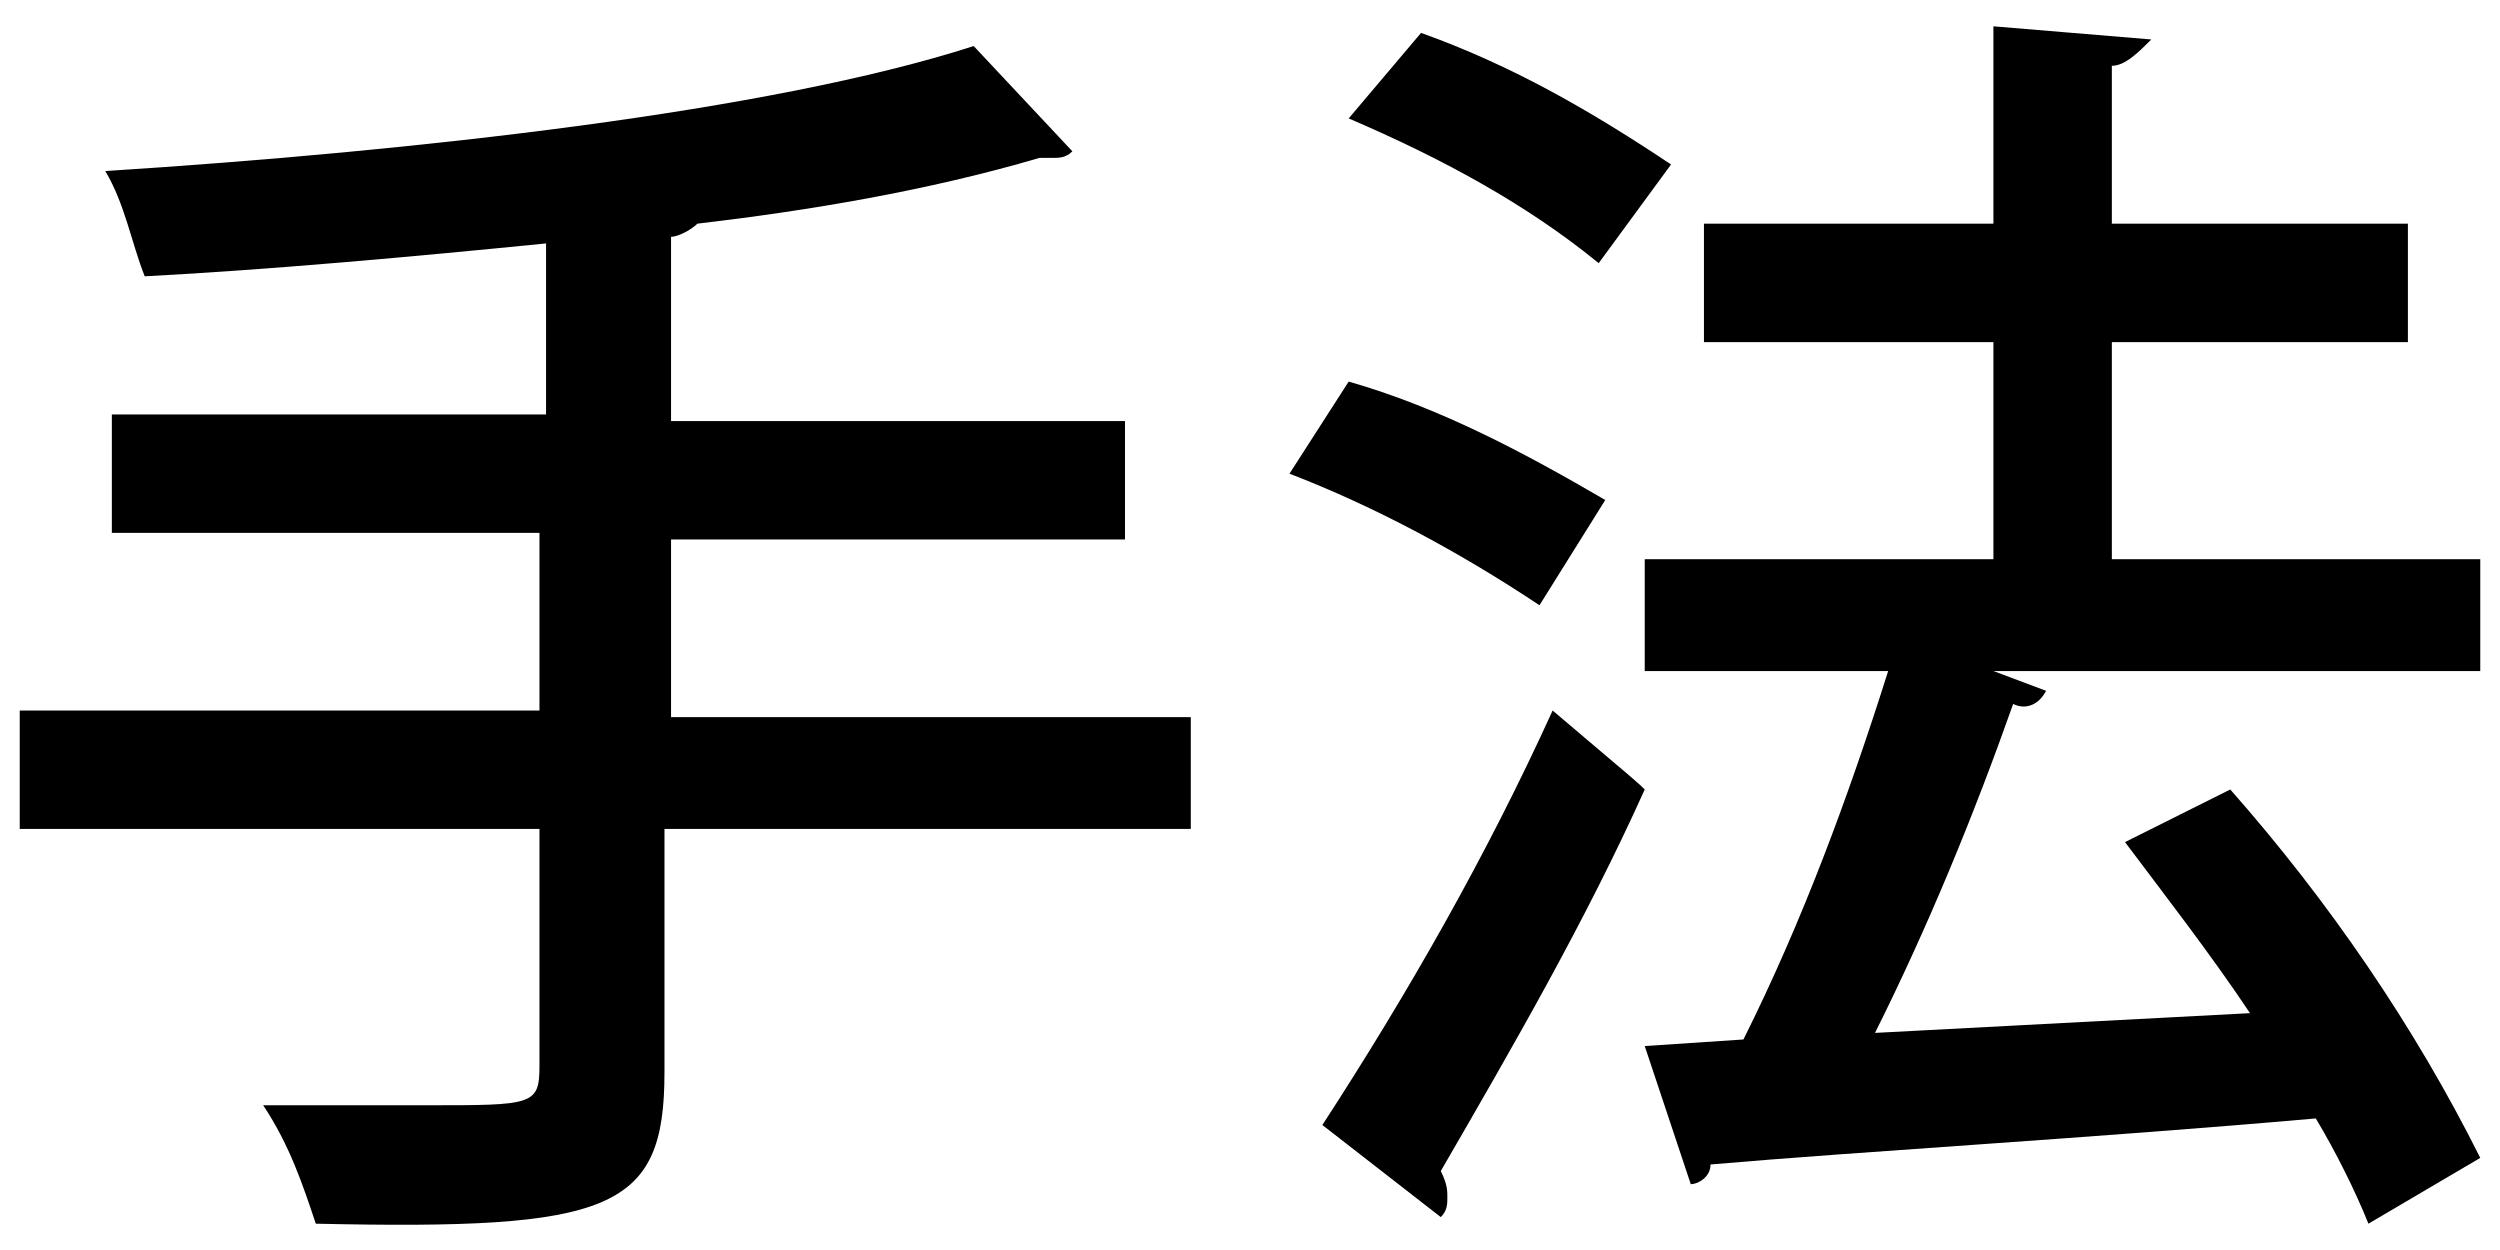
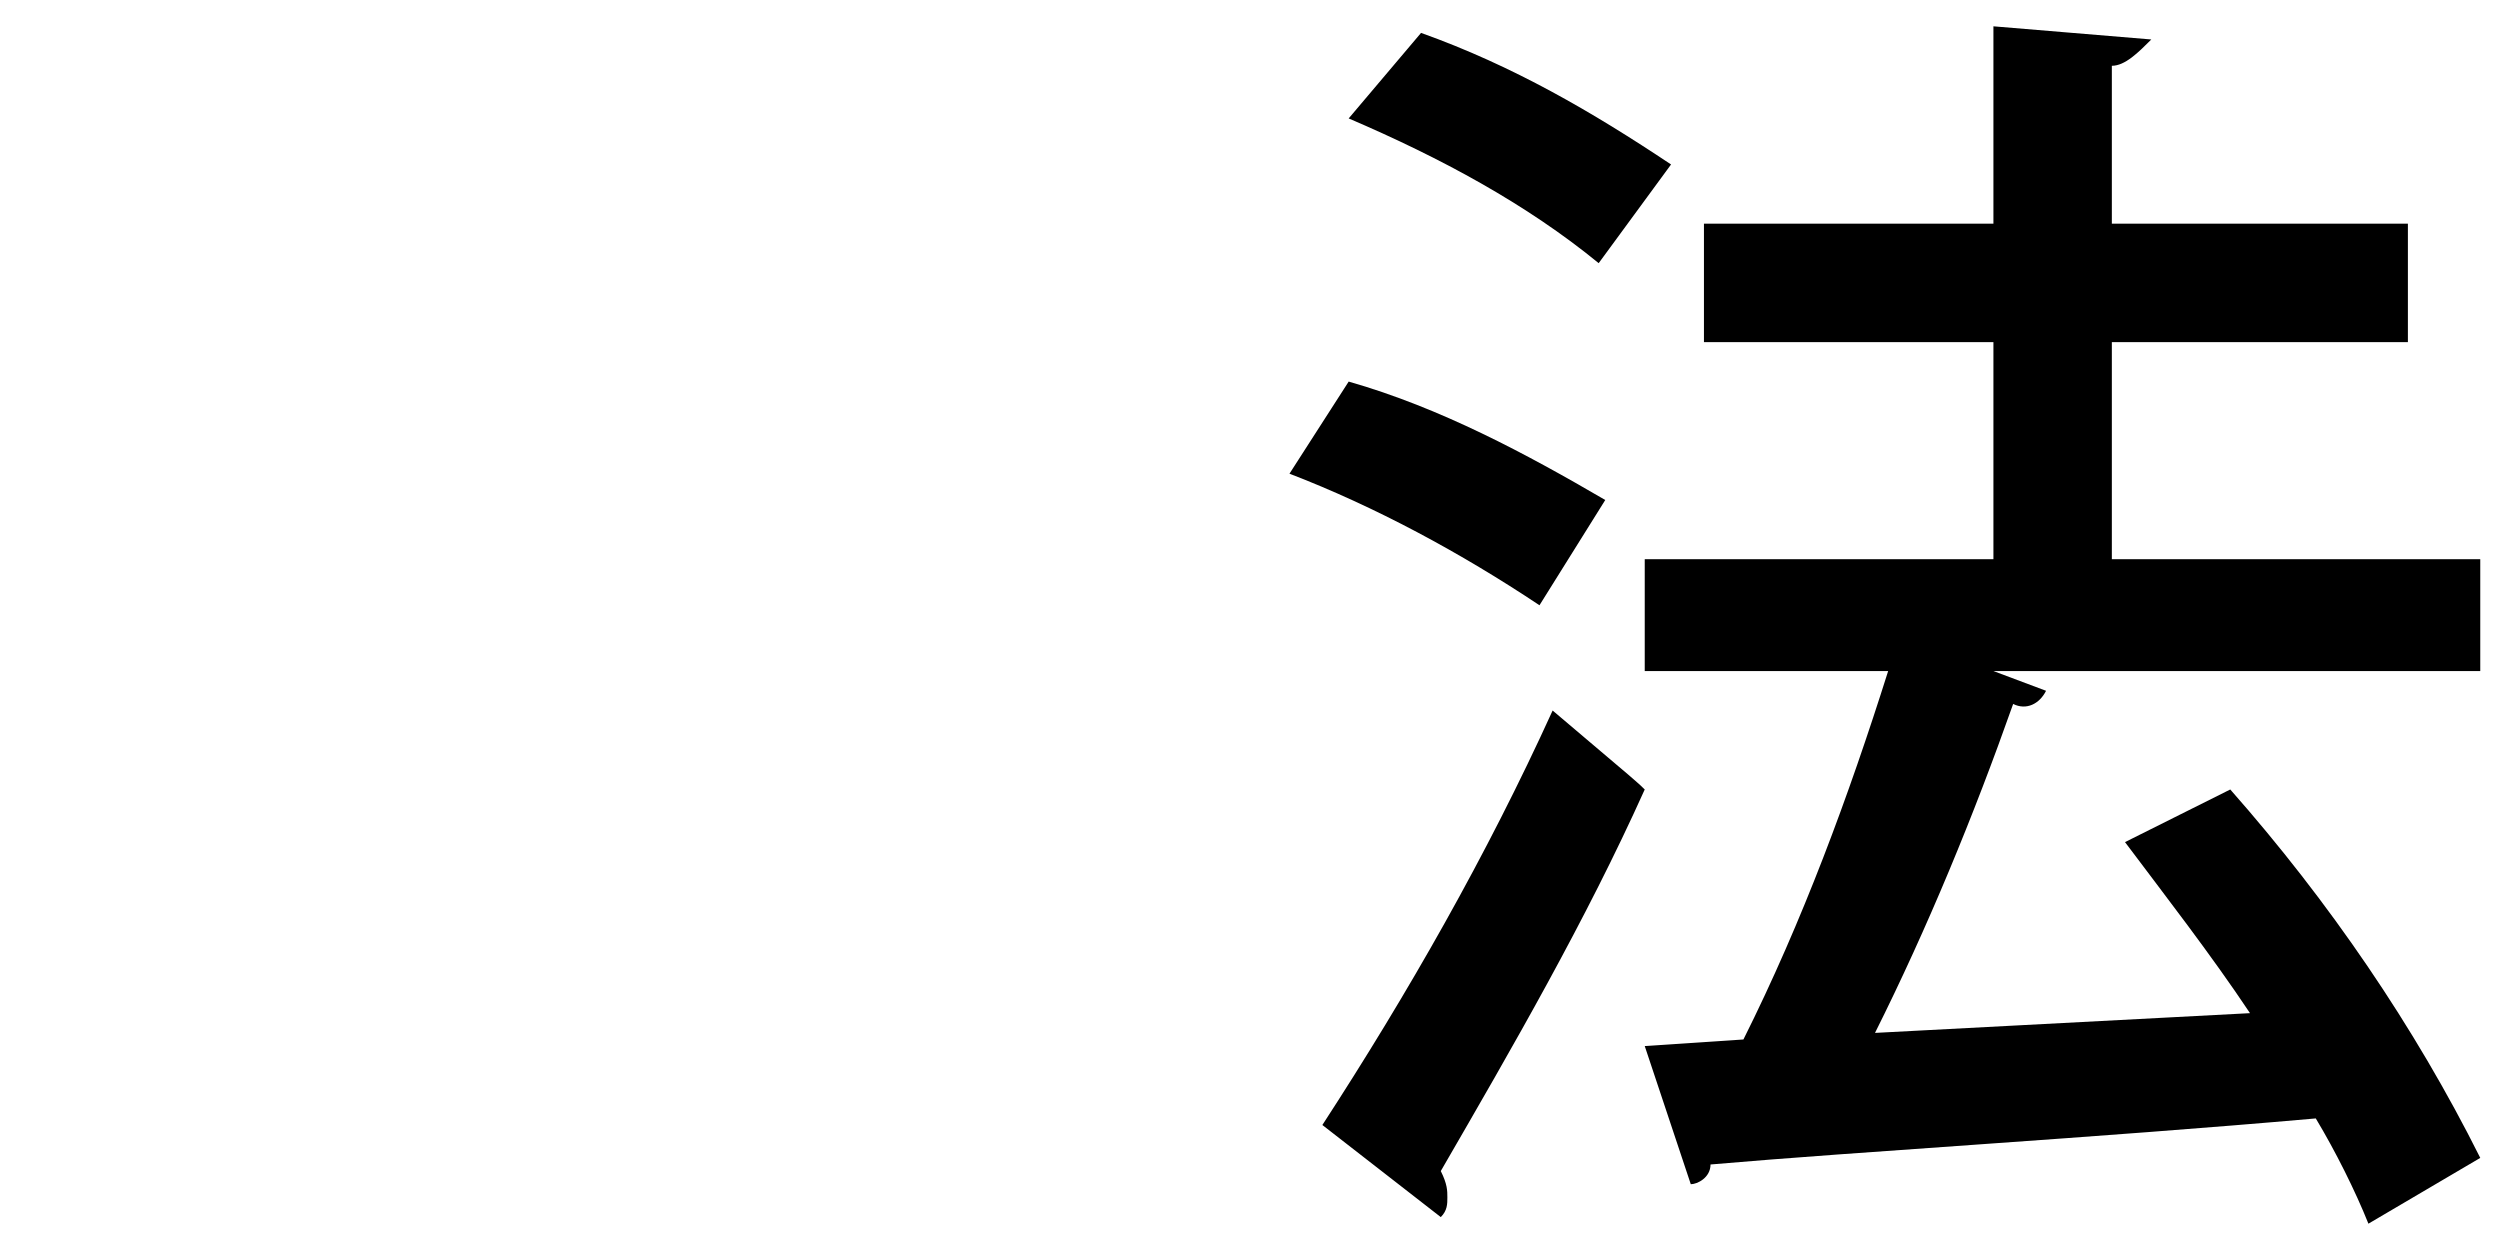
<svg xmlns="http://www.w3.org/2000/svg" version="1.1" id="cut" x="0px" y="0px" viewBox="0 0 38 19" style="enable-background:new 0 0 38 19;" xml:space="preserve">
  <title>bn_aside_method</title>
-   <path d="M18.1,10.8v1.8h-8v3.7c0,2.1-0.8,2.4-5.3,2.3c-0.2-0.6-0.4-1.2-0.8-1.8c0.9,0,1.8,0,2.5,0c1.6,0,1.7,0,1.7-0.6v-3.6H0.3  v-1.8h7.9V8.1H1.7V6.3h6.6V3.7c-2,0.2-4.2,0.4-6.1,0.5C2,3.7,1.9,3.1,1.6,2.6c4.7-0.3,10.1-0.9,13.2-1.9l1.5,1.6  c-0.1,0.1-0.2,0.1-0.3,0.1c-0.1,0-0.1,0-0.2,0c-1.7,0.5-3.5,0.8-5.2,1c-0.1,0.1-0.3,0.2-0.4,0.2v2.8h6.9v1.8h-6.9v2.7H18.1z" />
  <path d="M20.5,5.8c1.4,0.4,2.7,1.1,3.9,1.8l-1,1.6c-1.2-0.8-2.5-1.5-3.8-2L20.5,5.8z M20.1,17.1c1.3-2,2.5-4.1,3.5-6.3  c1.3,1.1,1.3,1.1,1.4,1.2c-0.9,2-2,3.9-3.1,5.8C22,18,22,18.1,22,18.2c0,0.1,0,0.2-0.1,0.3L20.1,17.1z M21.6,0.5  c1.4,0.5,2.6,1.2,3.8,2l-1.1,1.5c-1.1-0.9-2.4-1.6-3.8-2.2L21.6,0.5z M37.7,8.5v1.7h-7.4l0.8,0.3c-0.1,0.2-0.3,0.3-0.5,0.2  c-0.6,1.7-1.3,3.4-2.1,5l5.7-0.3c-0.6-0.9-1.3-1.8-1.9-2.6l1.6-0.8c1.5,1.7,2.8,3.6,3.8,5.6l-1.7,1c-0.2-0.5-0.5-1.1-0.8-1.6  c-3.4,0.3-6.9,0.5-9.2,0.7c0,0.2-0.2,0.3-0.3,0.3l-0.7-2.1l1.5-0.1c0.9-1.8,1.6-3.7,2.2-5.6h-3.7V8.5h5.3V5.2h-4.4V3.4h4.4v-3  l2.4,0.2C32.5,0.8,32.3,1,32.1,1v2.4h4.5v1.8h-4.5v3.3L37.7,8.5z" />
</svg>